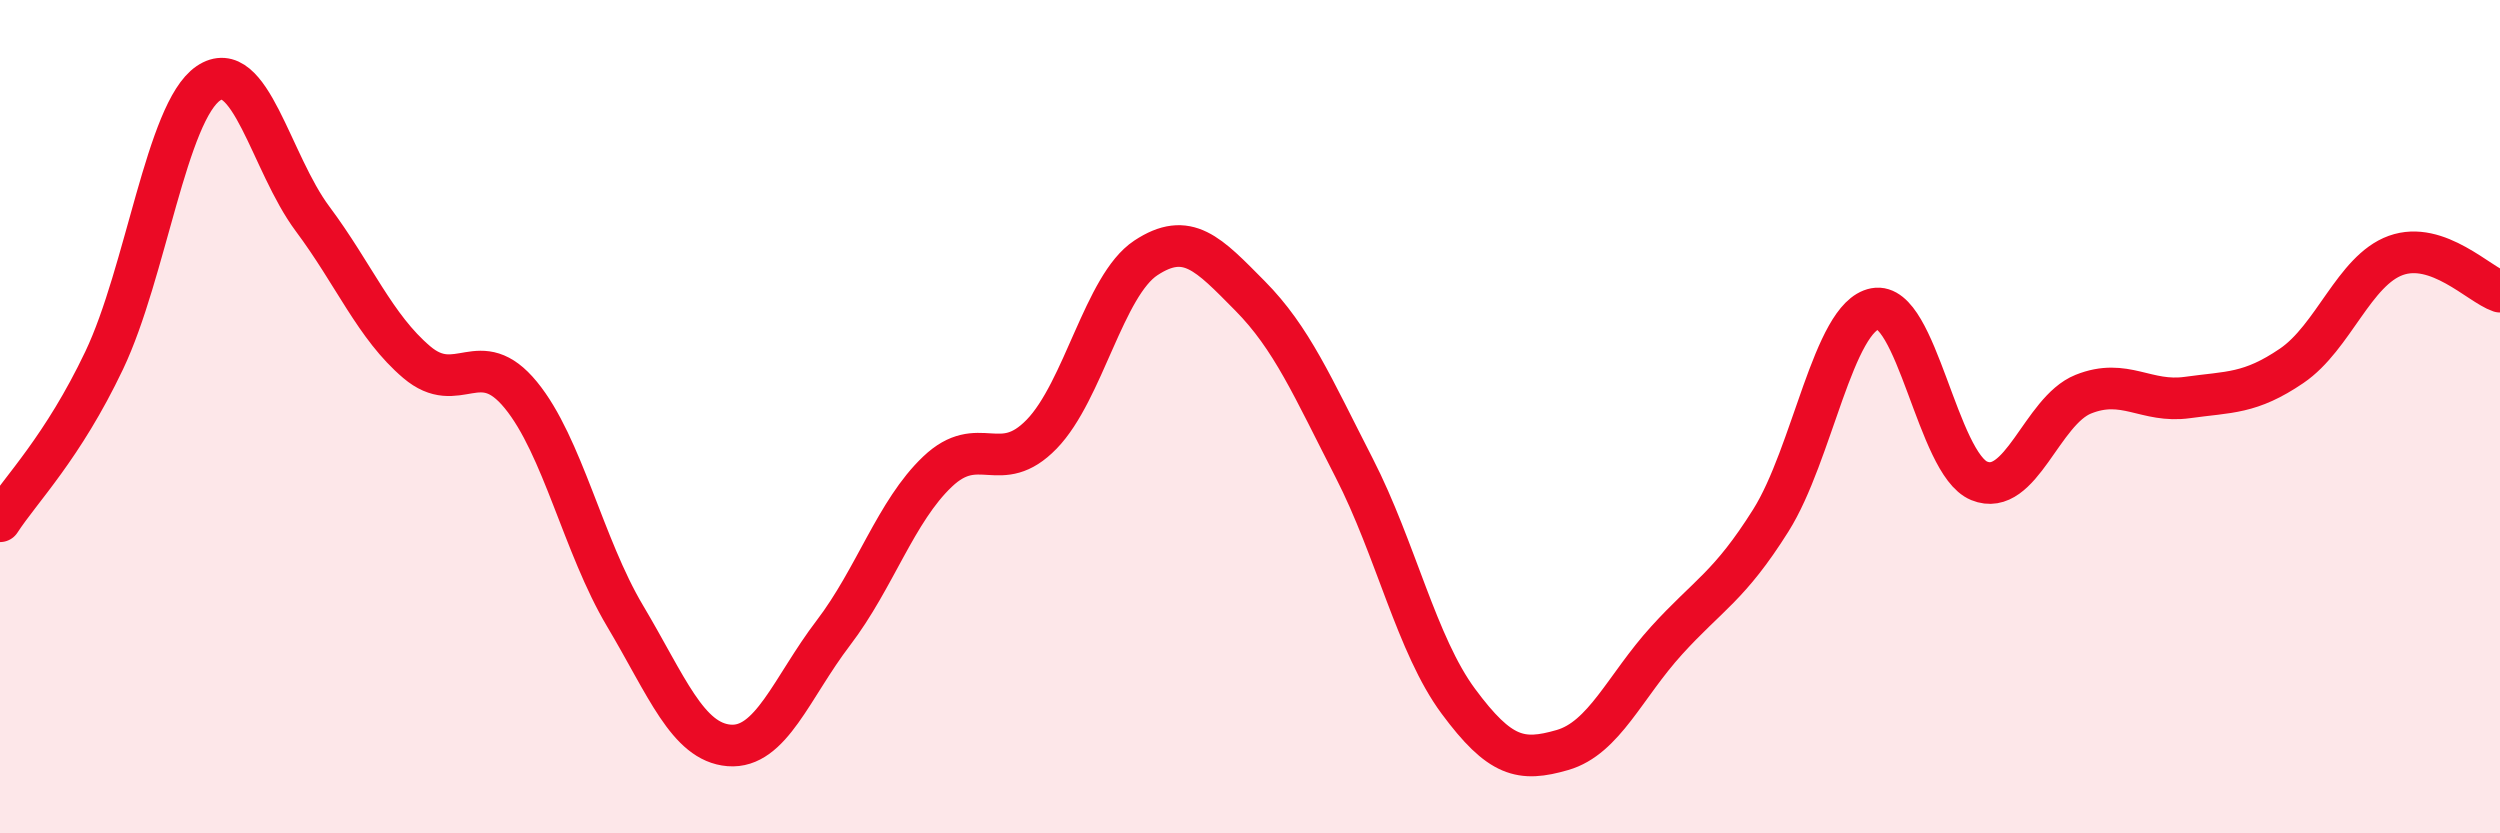
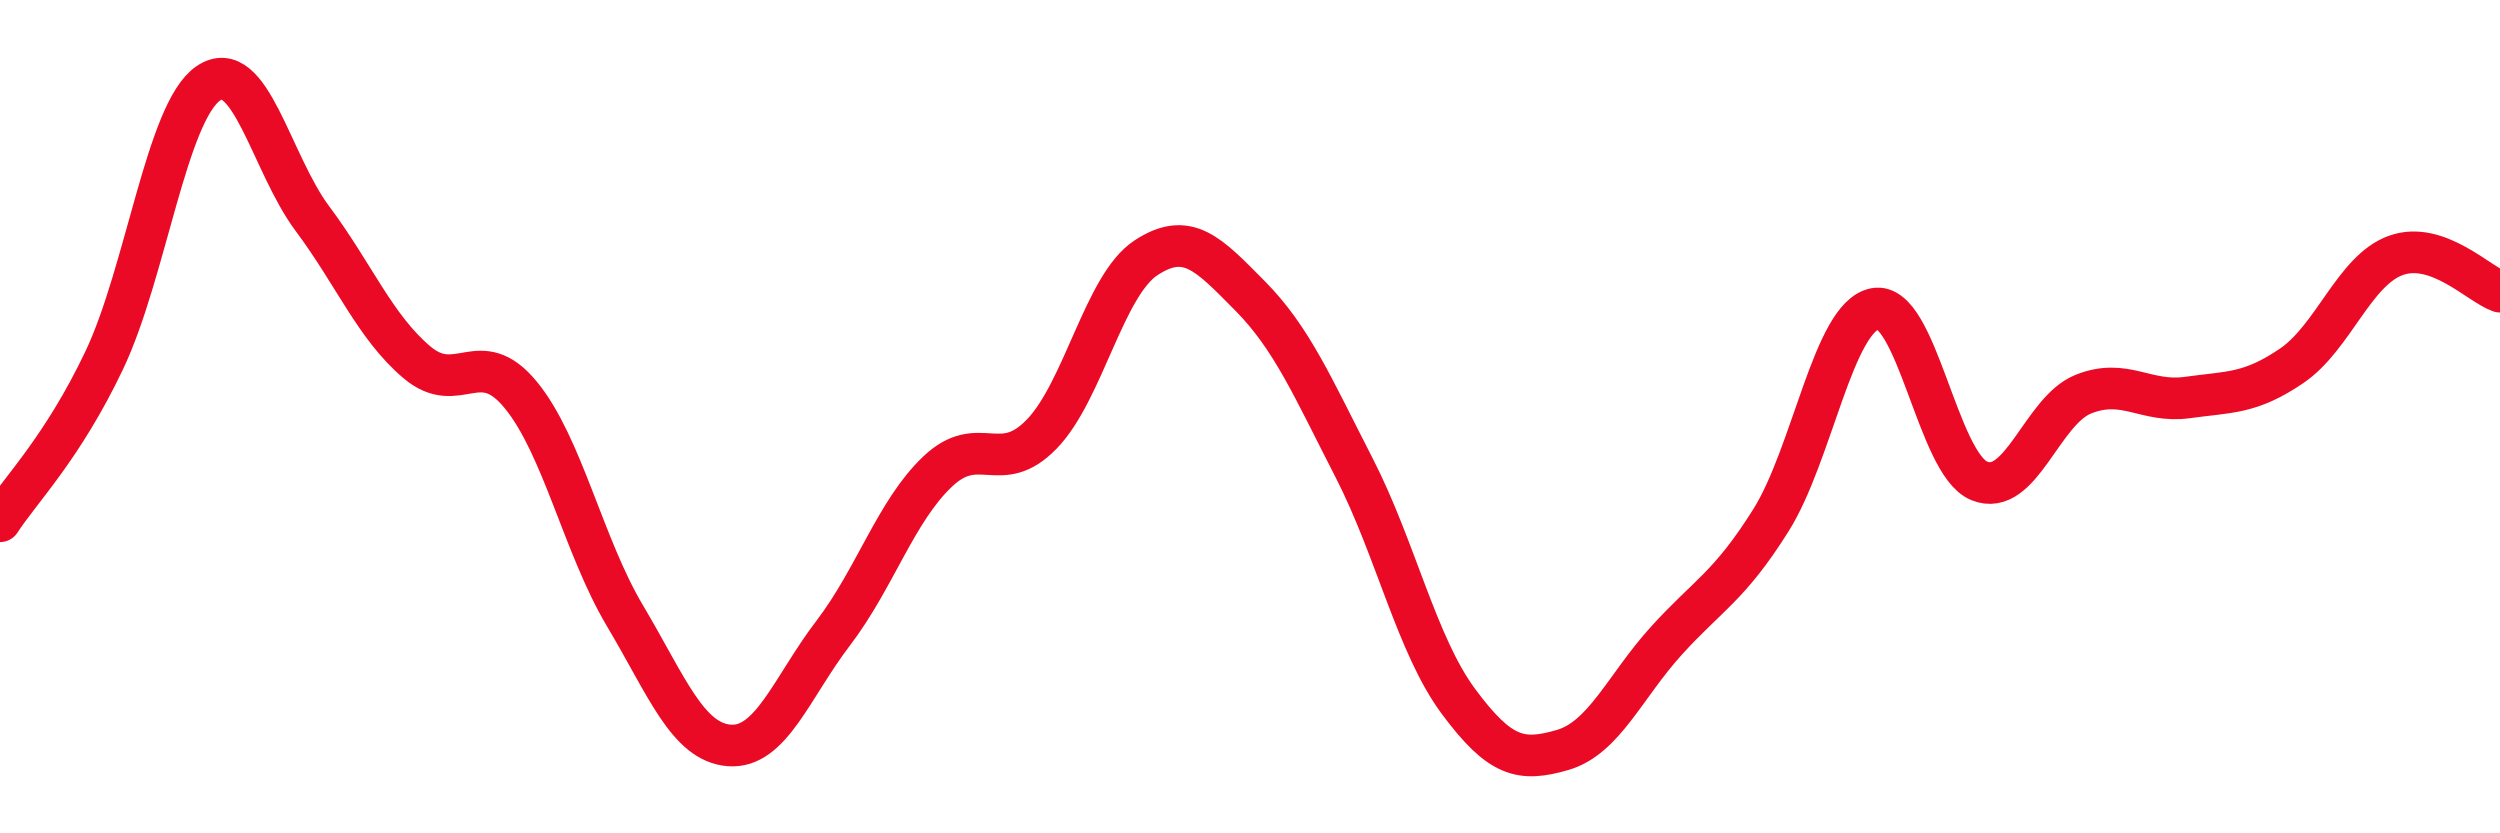
<svg xmlns="http://www.w3.org/2000/svg" width="60" height="20" viewBox="0 0 60 20">
-   <path d="M 0,12.51 C 0.5,11.74 1.5,10.75 2.5,8.65 C 3.5,6.55 4,2.68 5,2 C 6,1.32 6.5,3.91 7.5,5.25 C 8.5,6.59 9,7.84 10,8.69 C 11,9.54 11.5,8.26 12.5,9.48 C 13.5,10.7 14,13.1 15,14.78 C 16,16.46 16.5,17.81 17.5,17.89 C 18.5,17.97 19,16.5 20,15.19 C 21,13.88 21.5,12.27 22.5,11.32 C 23.5,10.37 24,11.45 25,10.42 C 26,9.39 26.5,6.85 27.5,6.19 C 28.5,5.53 29,6.09 30,7.1 C 31,8.11 31.5,9.28 32.5,11.23 C 33.5,13.18 34,15.48 35,16.83 C 36,18.18 36.5,18.29 37.5,18 C 38.5,17.71 39,16.47 40,15.37 C 41,14.27 41.5,14.08 42.5,12.49 C 43.5,10.9 44,7.6 45,7.41 C 46,7.22 46.5,11.13 47.5,11.54 C 48.5,11.95 49,9.86 50,9.46 C 51,9.06 51.5,9.68 52.5,9.54 C 53.5,9.4 54,9.46 55,8.78 C 56,8.1 56.5,6.49 57.5,6.13 C 58.5,5.77 59.5,6.83 60,7L60 20L0 20Z" fill="#EB0A25" opacity="0.1" stroke-linecap="round" stroke-linejoin="round" />
  <path d="M 0,12.51 C 0.5,11.74 1.5,10.75 2.5,8.65 C 3.5,6.55 4,2.68 5,2 C 6,1.32 6.5,3.91 7.5,5.25 C 8.5,6.59 9,7.84 10,8.69 C 11,9.54 11.5,8.26 12.5,9.48 C 13.5,10.7 14,13.1 15,14.78 C 16,16.46 16.5,17.81 17.5,17.89 C 18.5,17.97 19,16.5 20,15.19 C 21,13.88 21.5,12.27 22.5,11.32 C 23.5,10.37 24,11.45 25,10.42 C 26,9.39 26.5,6.85 27.5,6.19 C 28.5,5.53 29,6.09 30,7.1 C 31,8.11 31.5,9.28 32.5,11.23 C 33.5,13.18 34,15.48 35,16.83 C 36,18.18 36.5,18.29 37.5,18 C 38.5,17.71 39,16.47 40,15.37 C 41,14.27 41.5,14.08 42.5,12.49 C 43.5,10.9 44,7.6 45,7.41 C 46,7.22 46.5,11.13 47.5,11.54 C 48.5,11.95 49,9.86 50,9.46 C 51,9.06 51.5,9.68 52.5,9.54 C 53.5,9.4 54,9.46 55,8.78 C 56,8.1 56.5,6.49 57.5,6.13 C 58.5,5.77 59.5,6.83 60,7" stroke="#EB0A25" stroke-width="1" fill="none" stroke-linecap="round" stroke-linejoin="round" />
</svg>